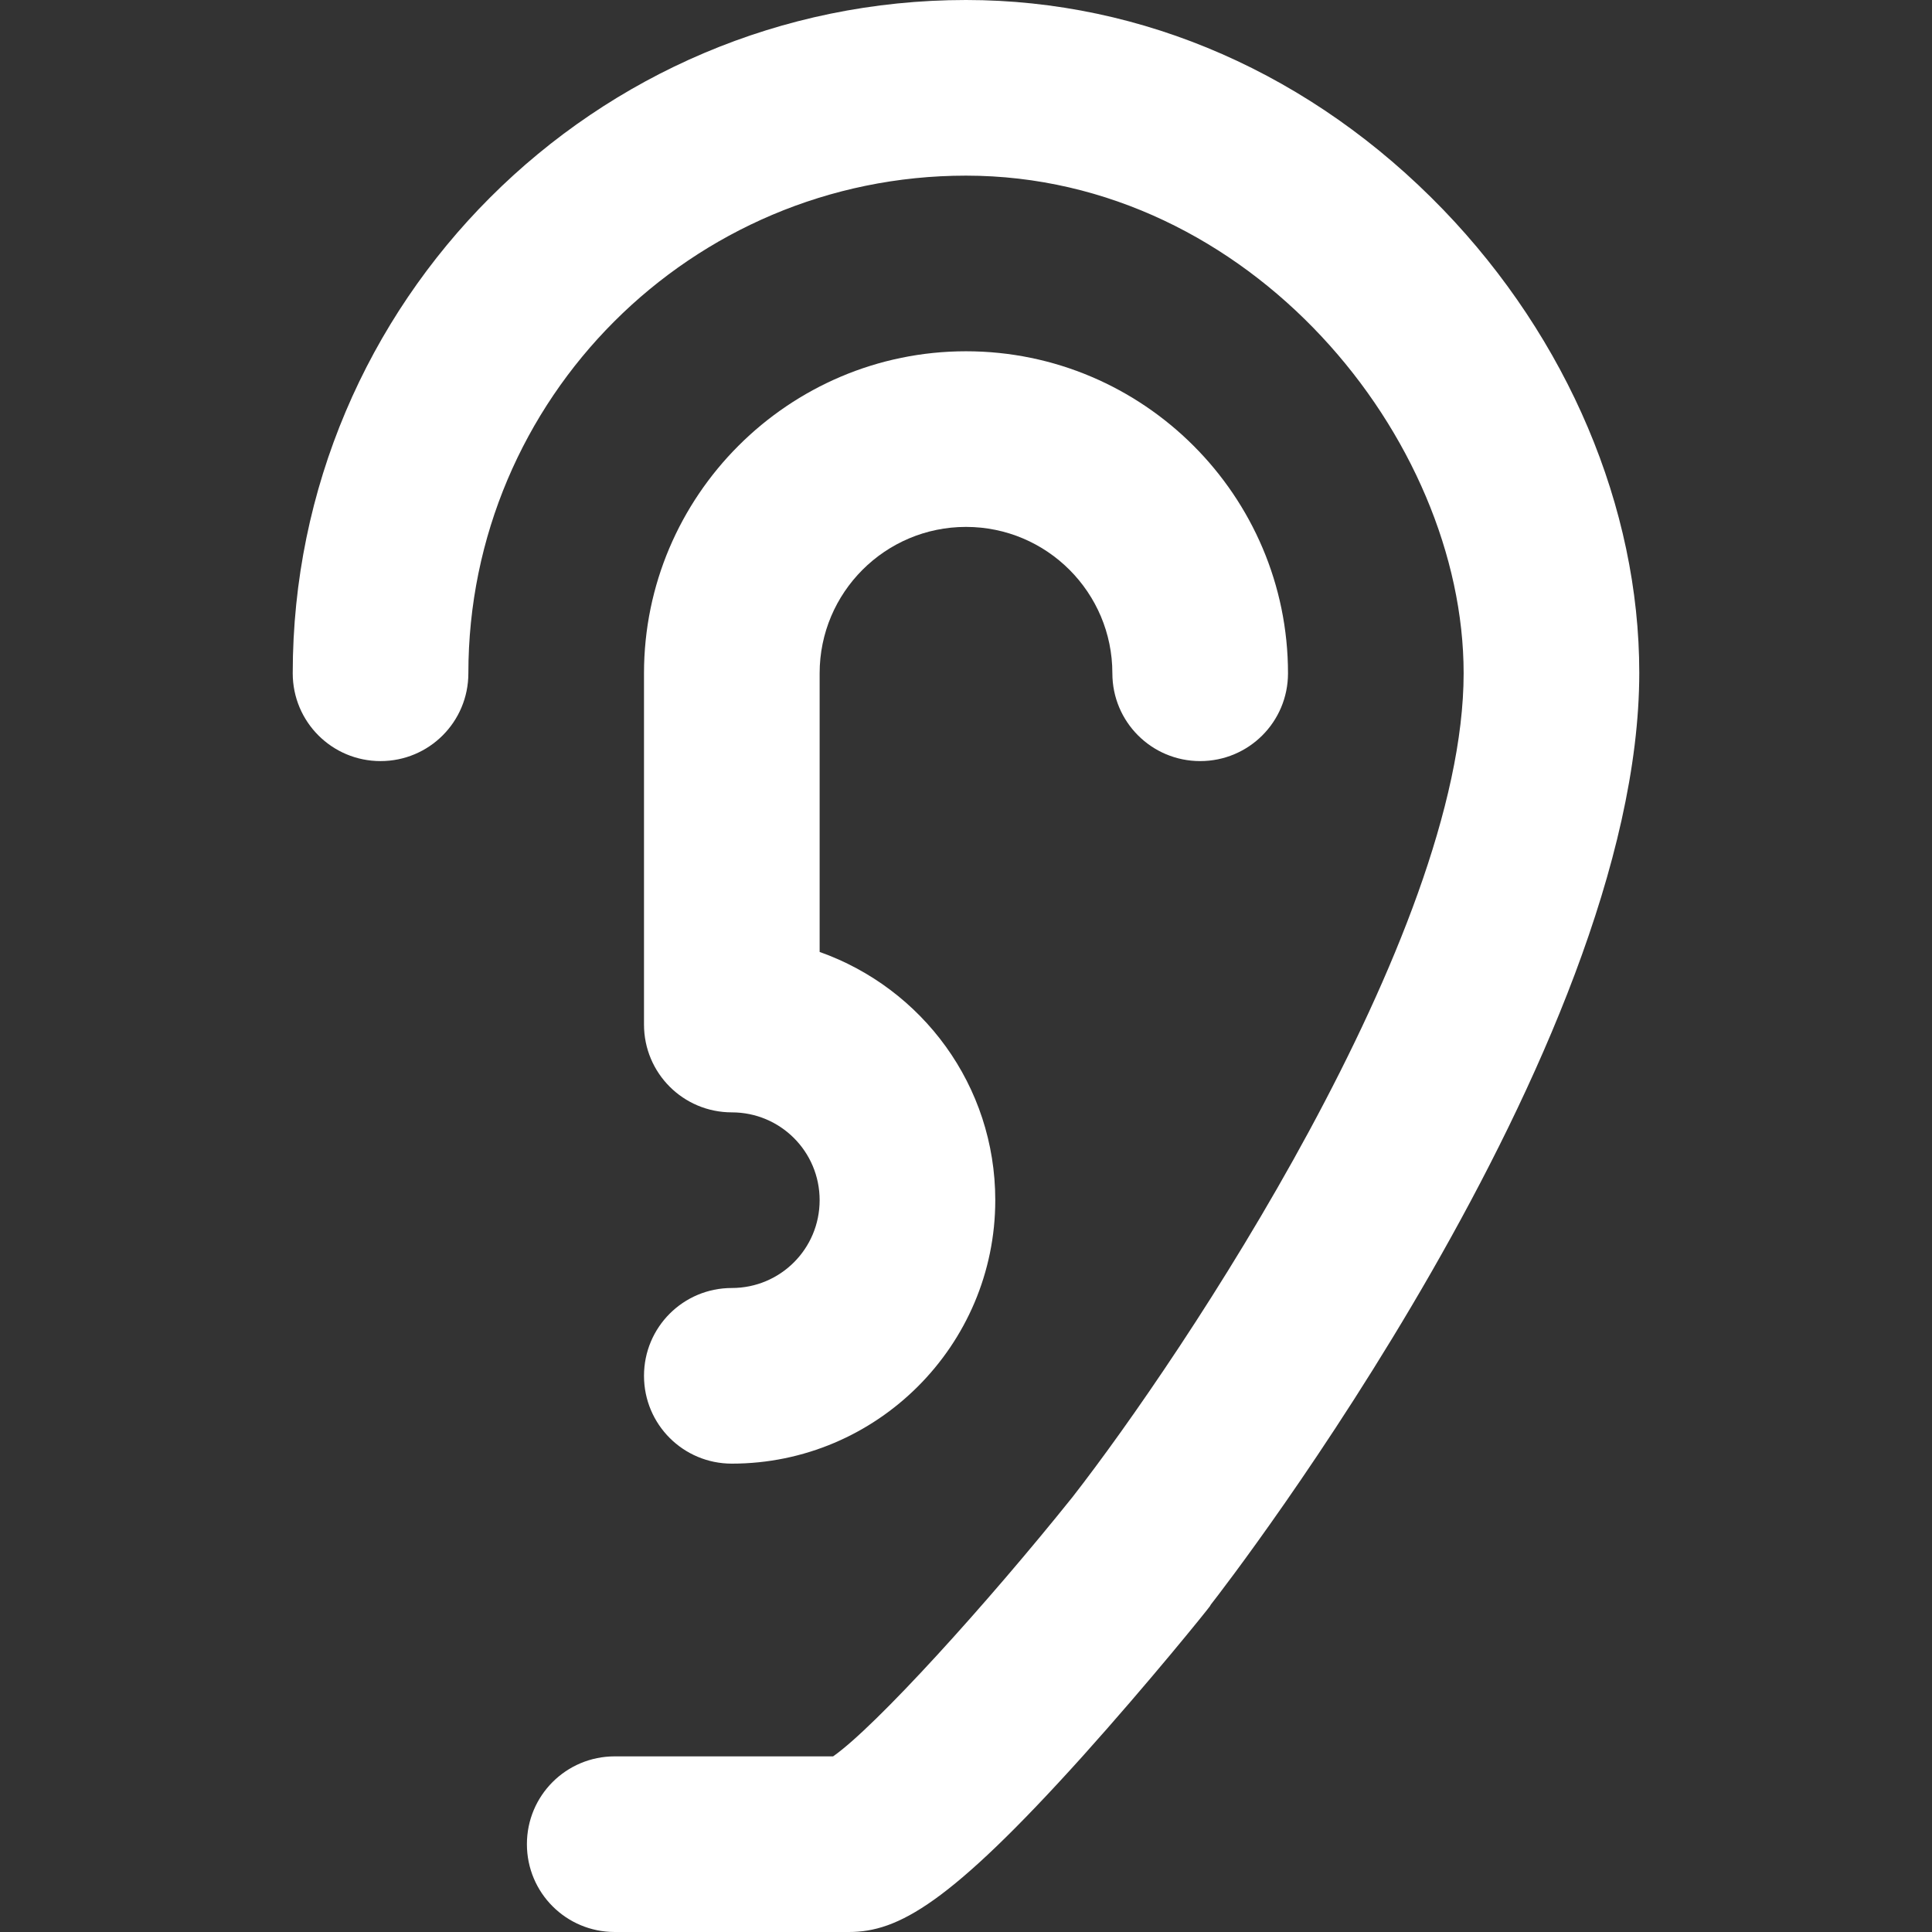
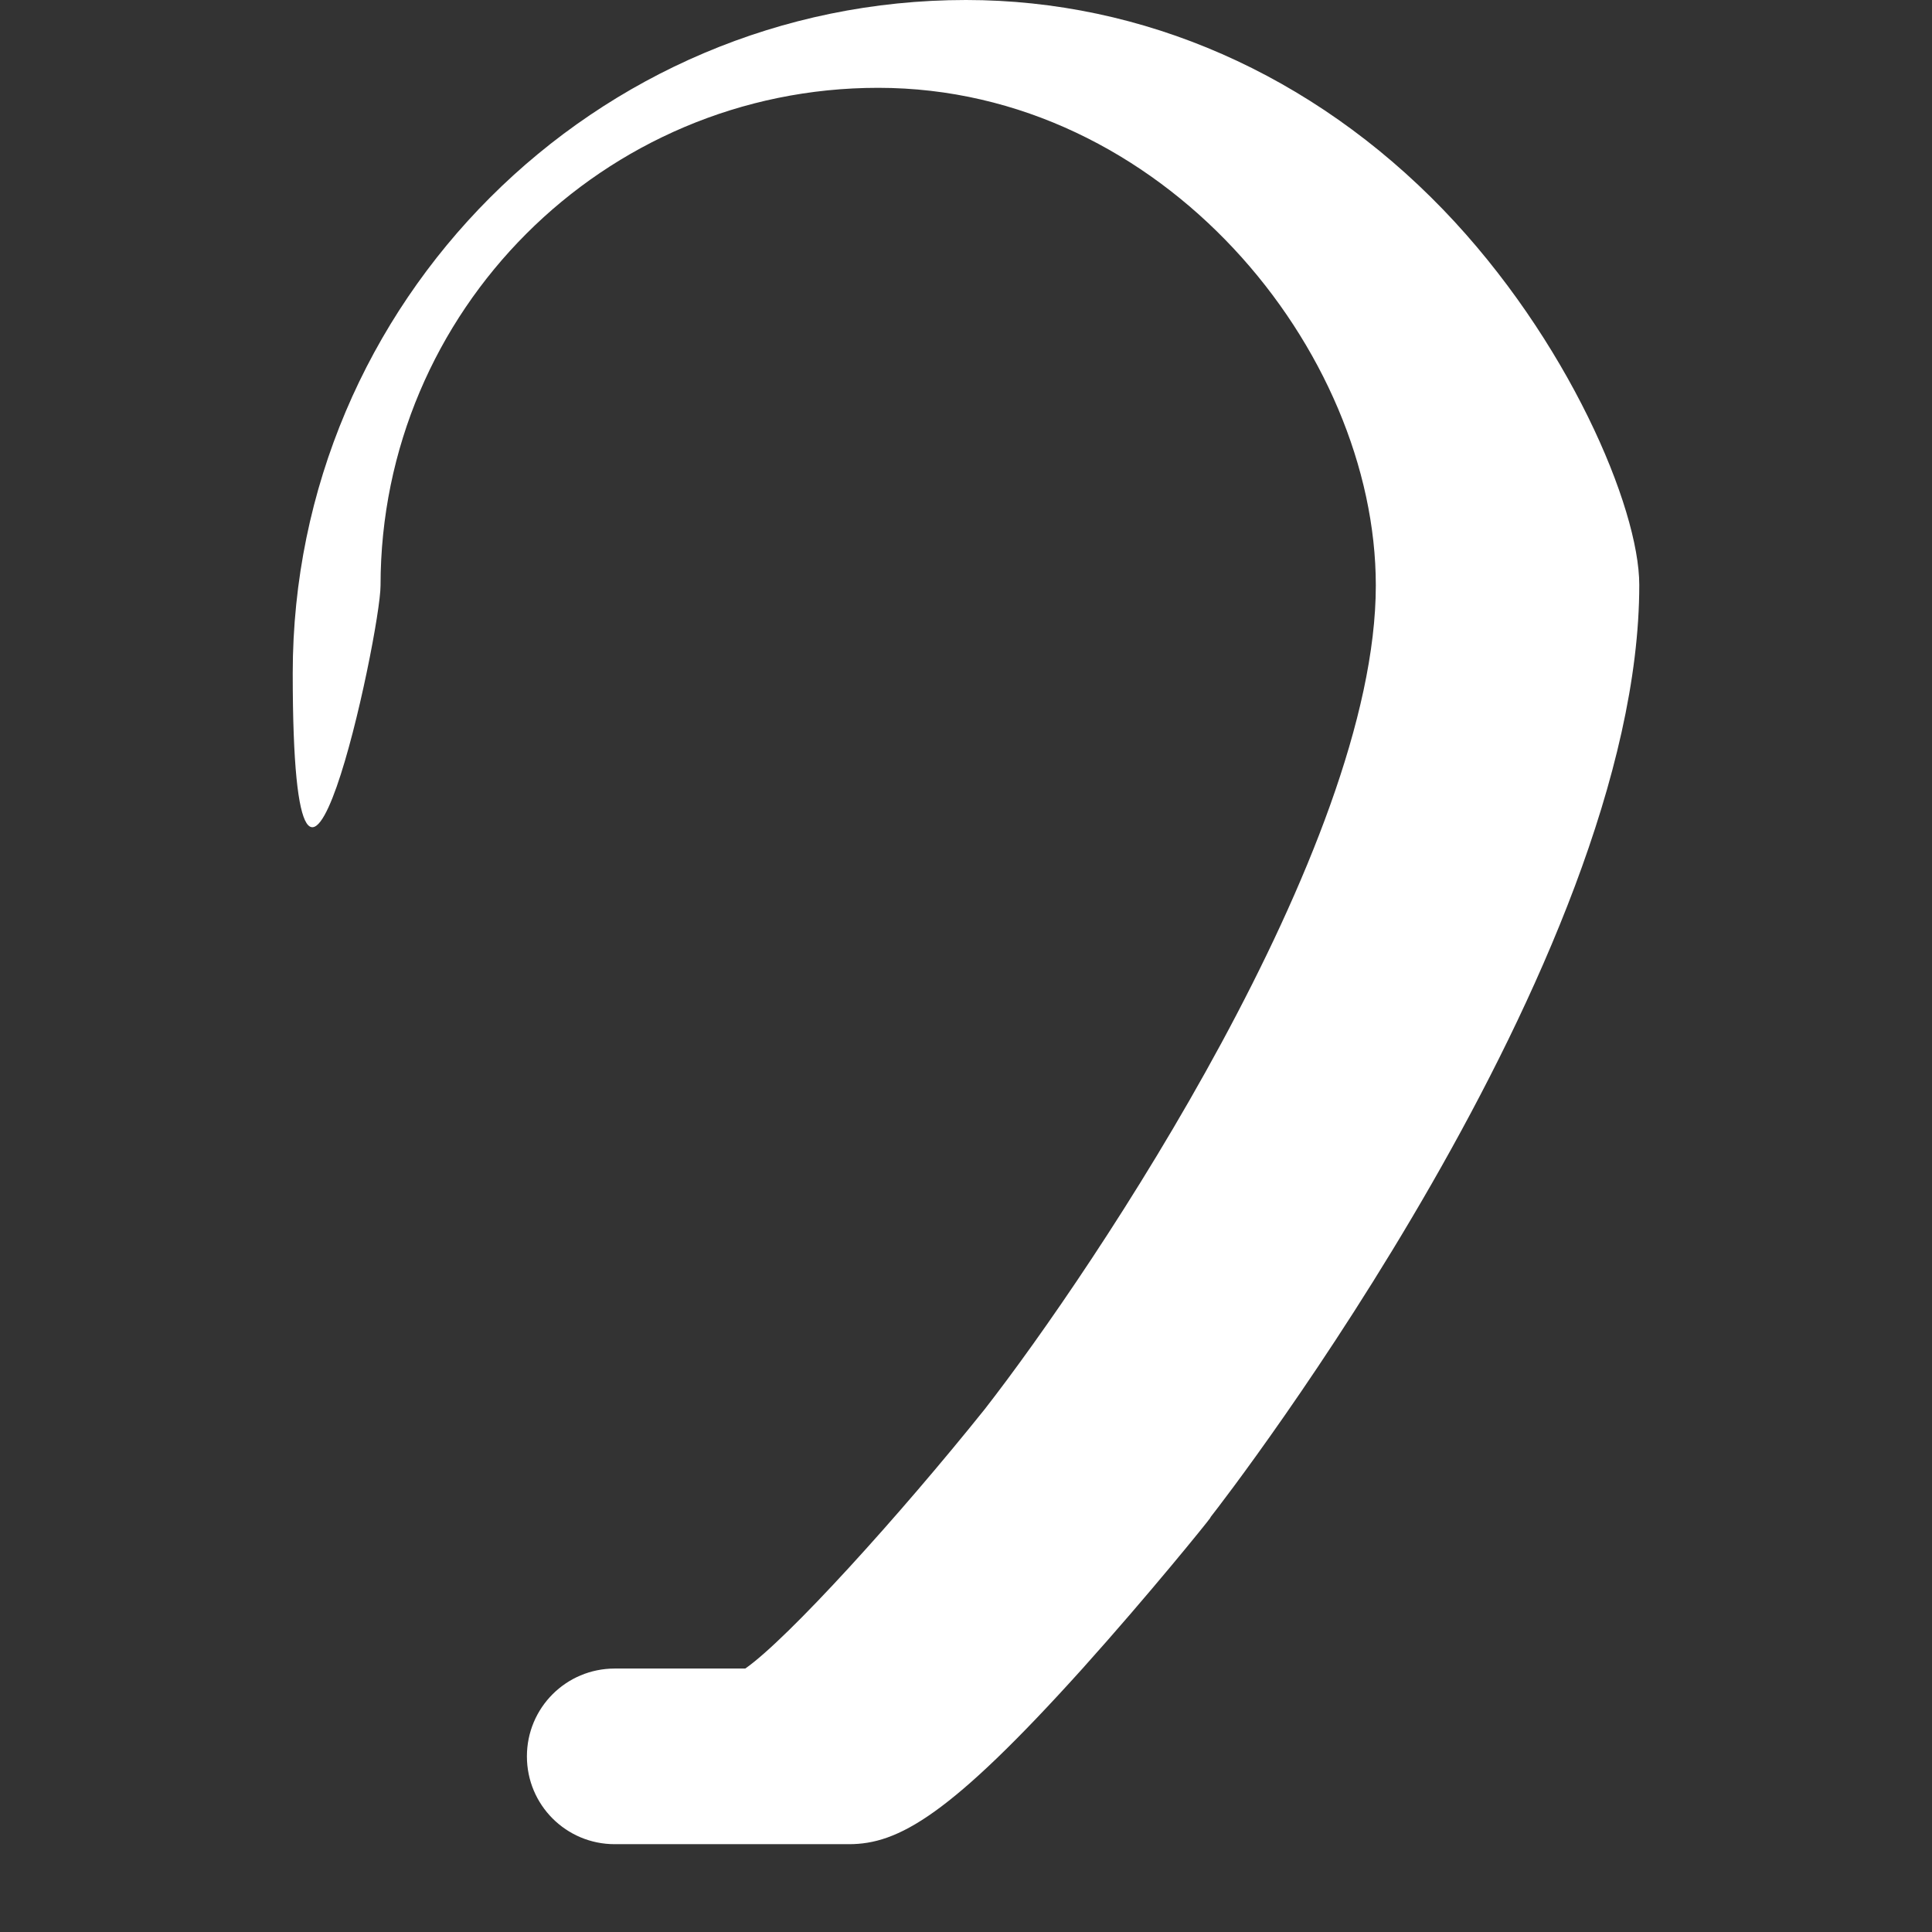
<svg xmlns="http://www.w3.org/2000/svg" id="Layer_1" x="0px" y="0px" viewBox="0 0 330 330" style="enable-background:new 0 0 330 330;" xml:space="preserve">
  <rect x="0" y="0" width="330" height="330" fill="#333333" stroke="none" />
  <style type="text/css"> .st0{fill:#FFFFFF;} </style>
  <g id="XMLID_19_">
-     <path id="XMLID_20_" class="st0" d="M246.5,35.8C224.2,12.7,195.3,0,165,0C101.6,0,50,51.6,50,115c0,8.3,6.7,15,15,15s15-6.7,15-15 c0-46.9,38.1-85,85-85c48.6,0,85,44.9,85,85c0,44.9-48.1,116.7-66.8,140.7c-14.5,18.1-33.6,39.2-40.9,44.3H105c-8.3,0-15,6.7-15,15 s6.7,15,15,15h40c0,0,0,0,0,0c8.4,0,17.2-4.8,39.9-30c11.4-12.7,21.4-25.1,21.8-25.7c0-0.1,0.1-0.1,0.1-0.2 c3-3.8,73.2-94.8,73.2-159.2C280,86.7,267.8,57.9,246.5,35.8z" />
-     <path id="XMLID_21_" class="st0" d="M125,220c-8.3,0-15,6.7-15,15s6.7,15,15,15c24.8,0,45-20.2,45-45c0-19.6-12.5-36.2-30-42.4V115 c0-13.8,11.2-25,25-25s25,11.2,25,25c0,8.3,6.7,15,15,15s15-6.7,15-15c0-30.3-24.7-55-55-55s-55,24.7-55,55v60c0,8.3,6.7,15,15,15 c8.3,0,15,6.7,15,15S133.3,220,125,220z" />
+     <path id="XMLID_20_" class="st0" d="M246.5,35.8C224.2,12.7,195.3,0,165,0C101.6,0,50,51.6,50,115s15-6.7,15-15 c0-46.9,38.1-85,85-85c48.6,0,85,44.9,85,85c0,44.9-48.1,116.7-66.8,140.7c-14.5,18.1-33.6,39.2-40.9,44.3H105c-8.3,0-15,6.7-15,15 s6.7,15,15,15h40c0,0,0,0,0,0c8.4,0,17.2-4.8,39.9-30c11.4-12.7,21.4-25.1,21.8-25.7c0-0.1,0.1-0.1,0.1-0.2 c3-3.8,73.2-94.8,73.2-159.2C280,86.7,267.8,57.9,246.5,35.8z" />
  </g>
</svg>